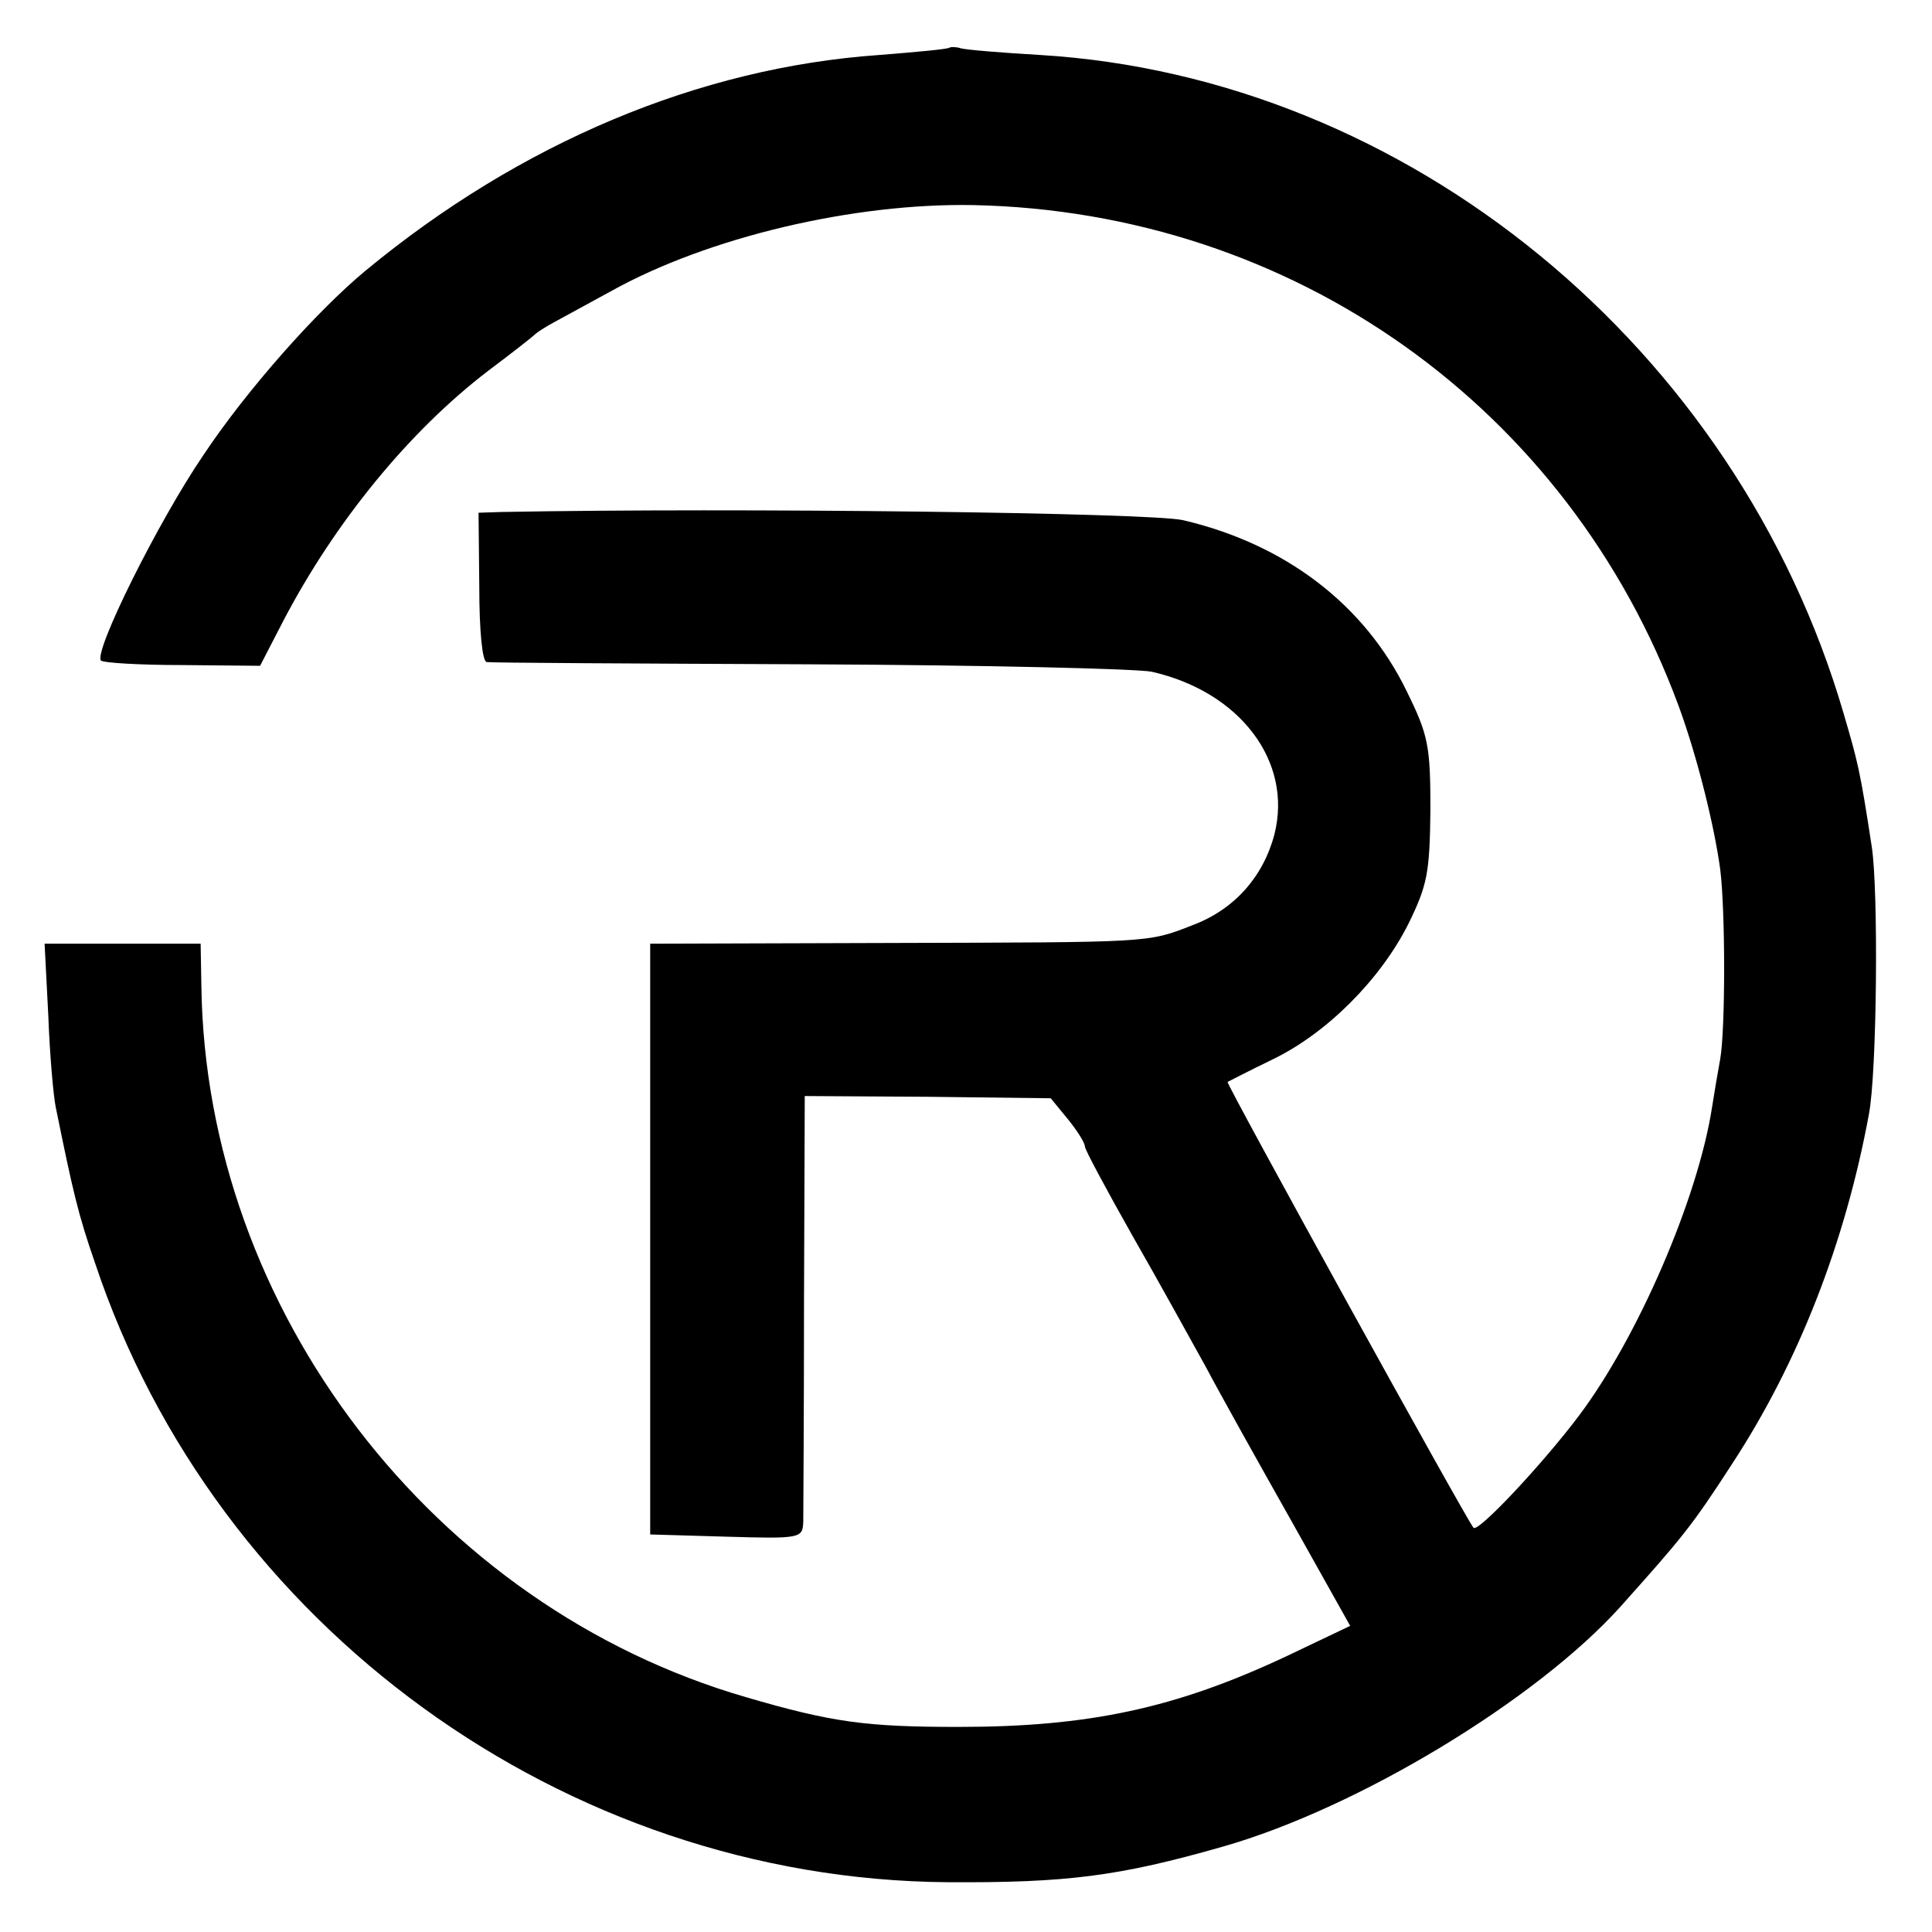
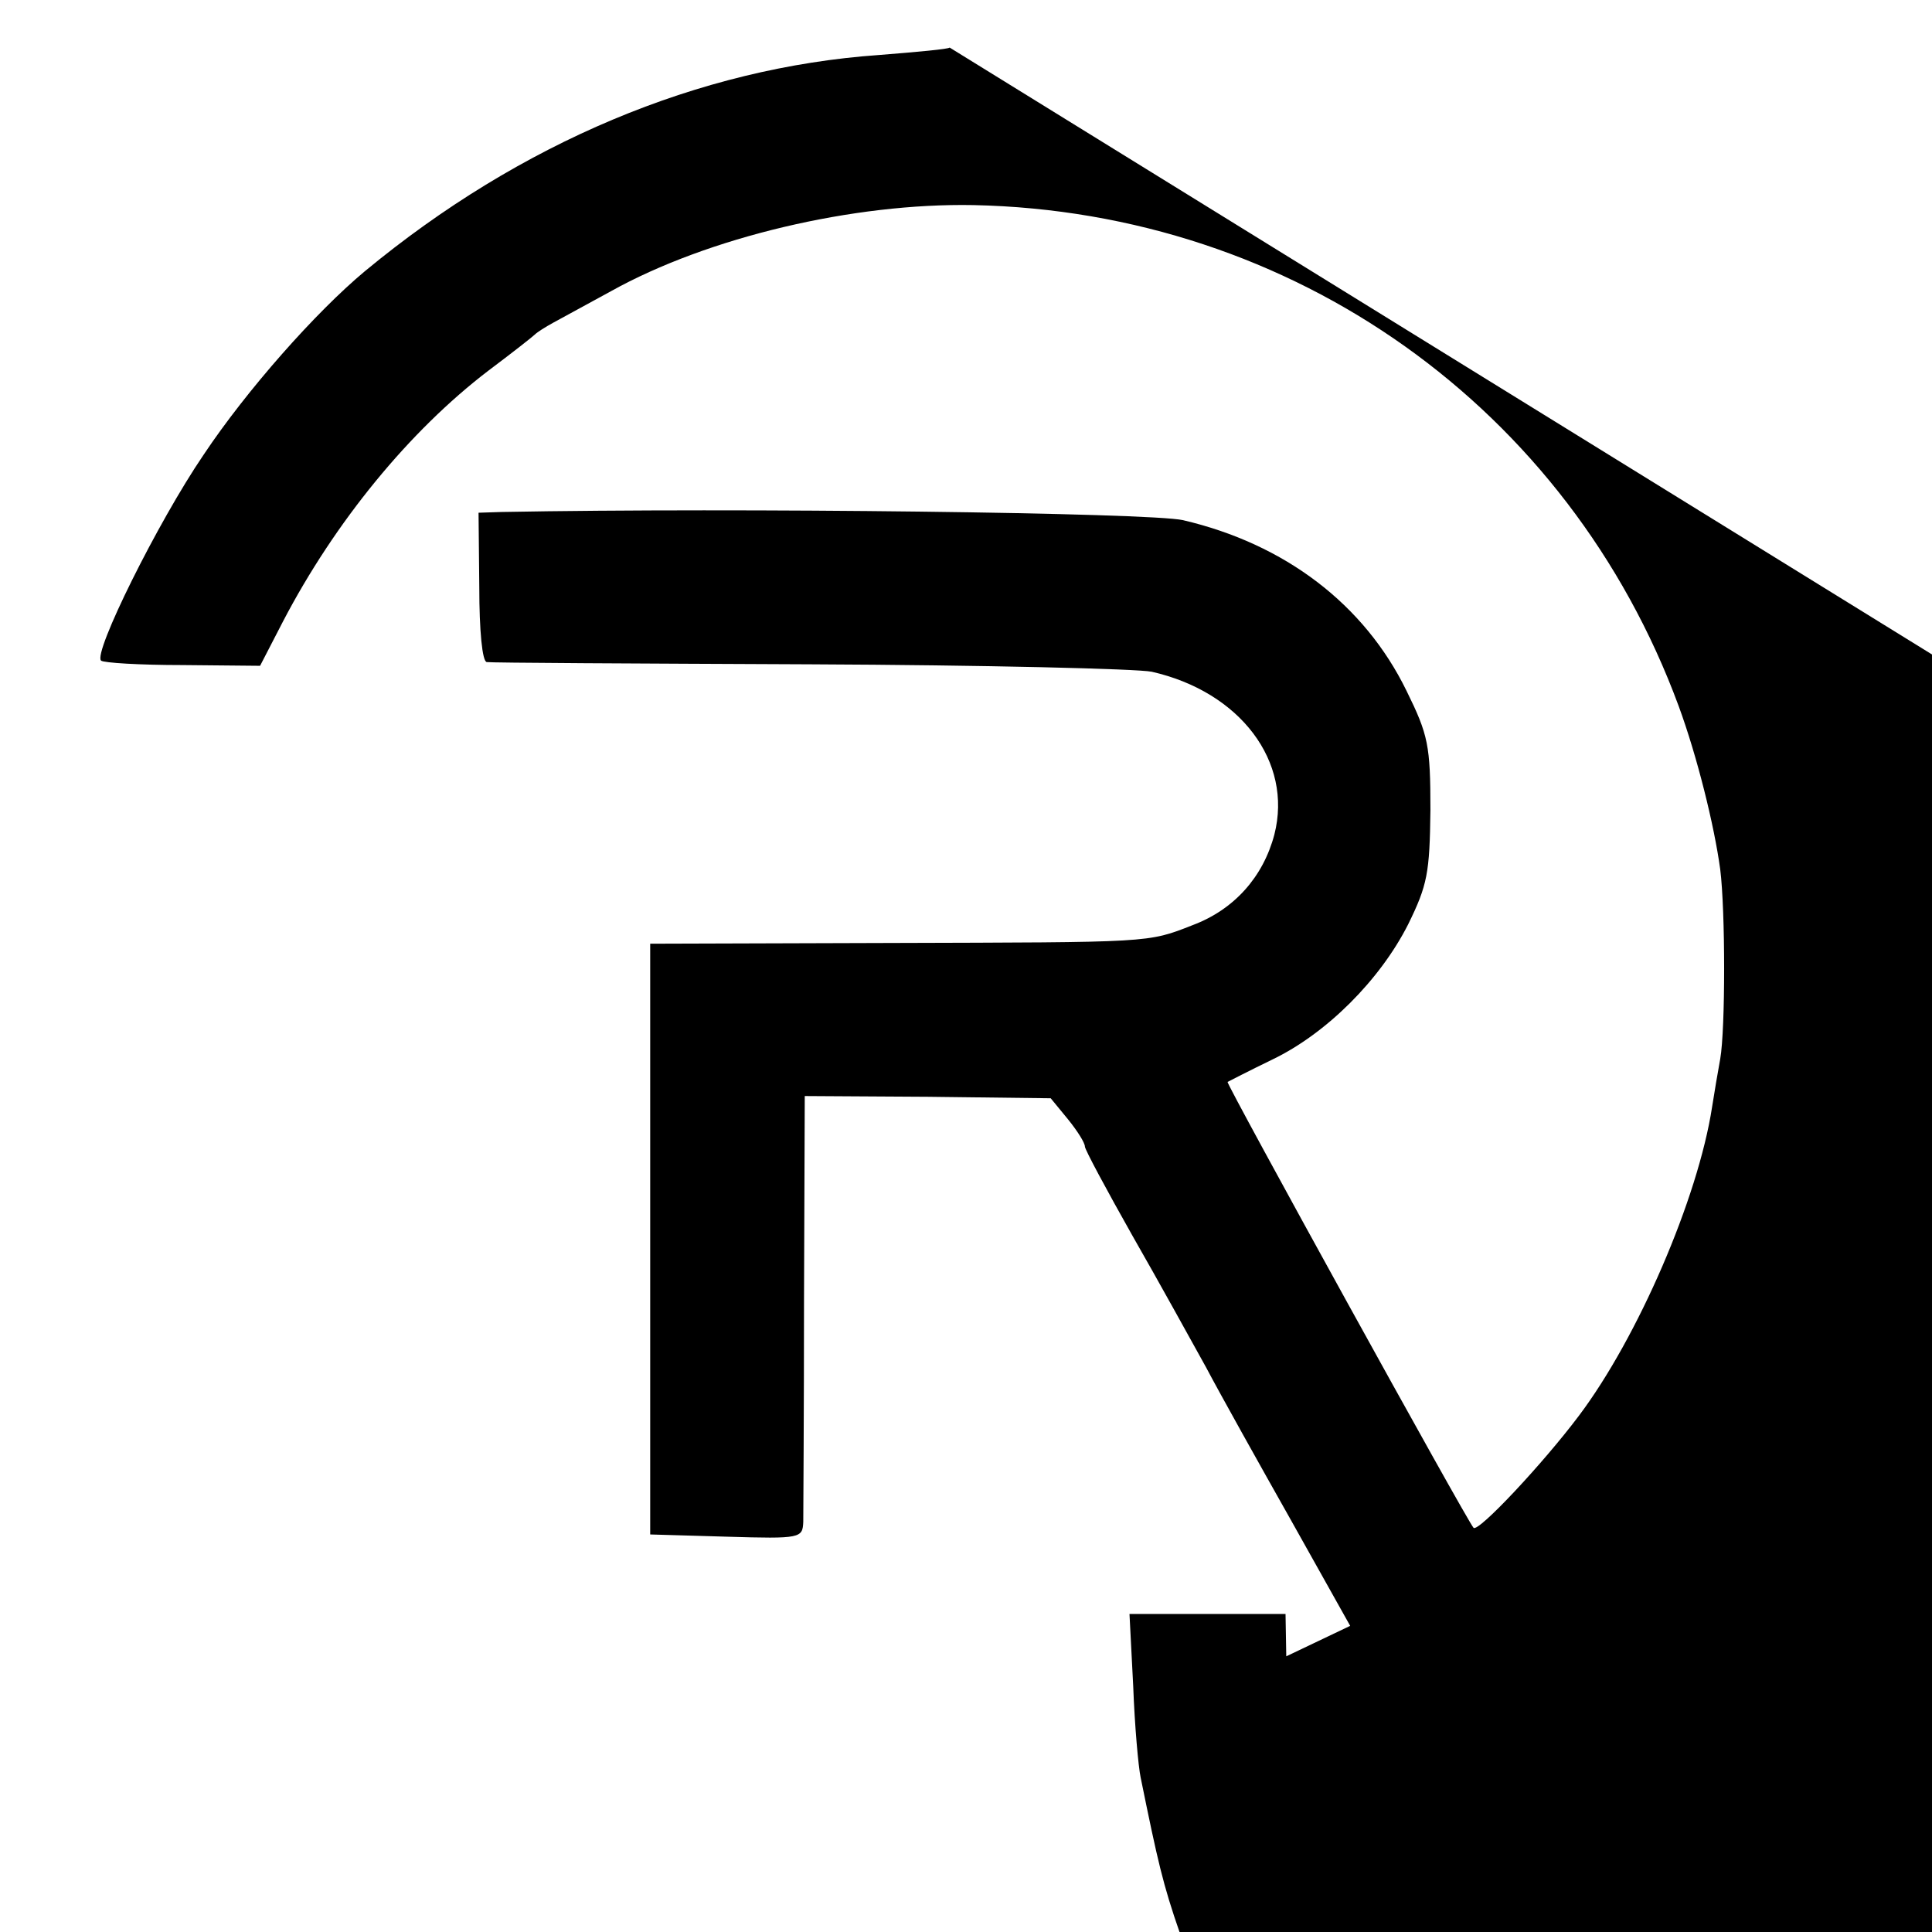
<svg xmlns="http://www.w3.org/2000/svg" version="1.0" width="260pt" height="260pt" viewBox="0 0 260 260" preserveAspectRatio="xMidYMid meet">
  <g transform="translate(0,260) scale(0.1,-0.1)" fill="#000000" stroke="none">
-     <path d="M1278 2536 c-1 -2 -44 -6 -95 -10 -242 -17 -483 -118 -692 -291 -66 -55 -159 -160 -217 -247 -62 -91 -149 -267 -138 -277 3 -3 52 -6 109 -6 l105 -1 31 60 c70 134 170 256 276 337 32 24 60 46 63 49 3 3 14 10 25 16 11 6 46 25 77 42 131 73 327 119 488 116 431 -9 801 -273 949 -674 25 -68 48 -161 56 -220 7 -56 7 -215 0 -255 -3 -16 -8 -46 -11 -65 -19 -123 -100 -310 -179 -415 -48 -64 -136 -158 -142 -151 -8 8 -334 599 -331 600 2 1 29 15 60 30 73 35 145 107 183 182 26 53 29 69 30 154 0 87 -3 101 -32 160 -57 117 -164 198 -301 230 -44 10 -597 17 -917 11 l-31 -1 1 -100 c0 -59 4 -100 10 -101 5 -1 201 -2 435 -3 234 -1 441 -6 460 -10 119 -27 190 -121 165 -219 -15 -57 -54 -101 -110 -122 -61 -24 -55 -23 -405 -24 l-325 -1 0 -397 0 -398 103 -3 c100 -3 102 -2 103 20 0 13 1 147 1 298 l1 275 166 -1 165 -2 23 -28 c13 -16 23 -32 23 -37 0 -4 29 -58 64 -120 35 -61 79 -141 99 -177 19 -36 71 -129 115 -207 l79 -141 -86 -41 c-149 -70 -266 -95 -441 -95 -124 0 -170 6 -286 40 -421 122 -727 521 -733 957 l-1 57 -105 0 -105 0 5 -97 c2 -54 7 -109 10 -123 23 -113 30 -144 53 -210 163 -489 632 -829 1147 -833 161 -1 231 8 371 48 182 52 421 197 534 322 84 94 96 108 151 193 89 136 152 297 184 470 11 56 13 301 4 360 -16 105 -19 115 -38 180 -144 493 -587 856 -1081 886 -52 3 -100 7 -107 9 -6 2 -13 2 -15 1z" />
+     <path d="M1278 2536 c-1 -2 -44 -6 -95 -10 -242 -17 -483 -118 -692 -291 -66 -55 -159 -160 -217 -247 -62 -91 -149 -267 -138 -277 3 -3 52 -6 109 -6 l105 -1 31 60 c70 134 170 256 276 337 32 24 60 46 63 49 3 3 14 10 25 16 11 6 46 25 77 42 131 73 327 119 488 116 431 -9 801 -273 949 -674 25 -68 48 -161 56 -220 7 -56 7 -215 0 -255 -3 -16 -8 -46 -11 -65 -19 -123 -100 -310 -179 -415 -48 -64 -136 -158 -142 -151 -8 8 -334 599 -331 600 2 1 29 15 60 30 73 35 145 107 183 182 26 53 29 69 30 154 0 87 -3 101 -32 160 -57 117 -164 198 -301 230 -44 10 -597 17 -917 11 l-31 -1 1 -100 c0 -59 4 -100 10 -101 5 -1 201 -2 435 -3 234 -1 441 -6 460 -10 119 -27 190 -121 165 -219 -15 -57 -54 -101 -110 -122 -61 -24 -55 -23 -405 -24 l-325 -1 0 -397 0 -398 103 -3 c100 -3 102 -2 103 20 0 13 1 147 1 298 l1 275 166 -1 165 -2 23 -28 c13 -16 23 -32 23 -37 0 -4 29 -58 64 -120 35 -61 79 -141 99 -177 19 -36 71 -129 115 -207 l79 -141 -86 -41 l-1 57 -105 0 -105 0 5 -97 c2 -54 7 -109 10 -123 23 -113 30 -144 53 -210 163 -489 632 -829 1147 -833 161 -1 231 8 371 48 182 52 421 197 534 322 84 94 96 108 151 193 89 136 152 297 184 470 11 56 13 301 4 360 -16 105 -19 115 -38 180 -144 493 -587 856 -1081 886 -52 3 -100 7 -107 9 -6 2 -13 2 -15 1z" />
  </g>
</svg>